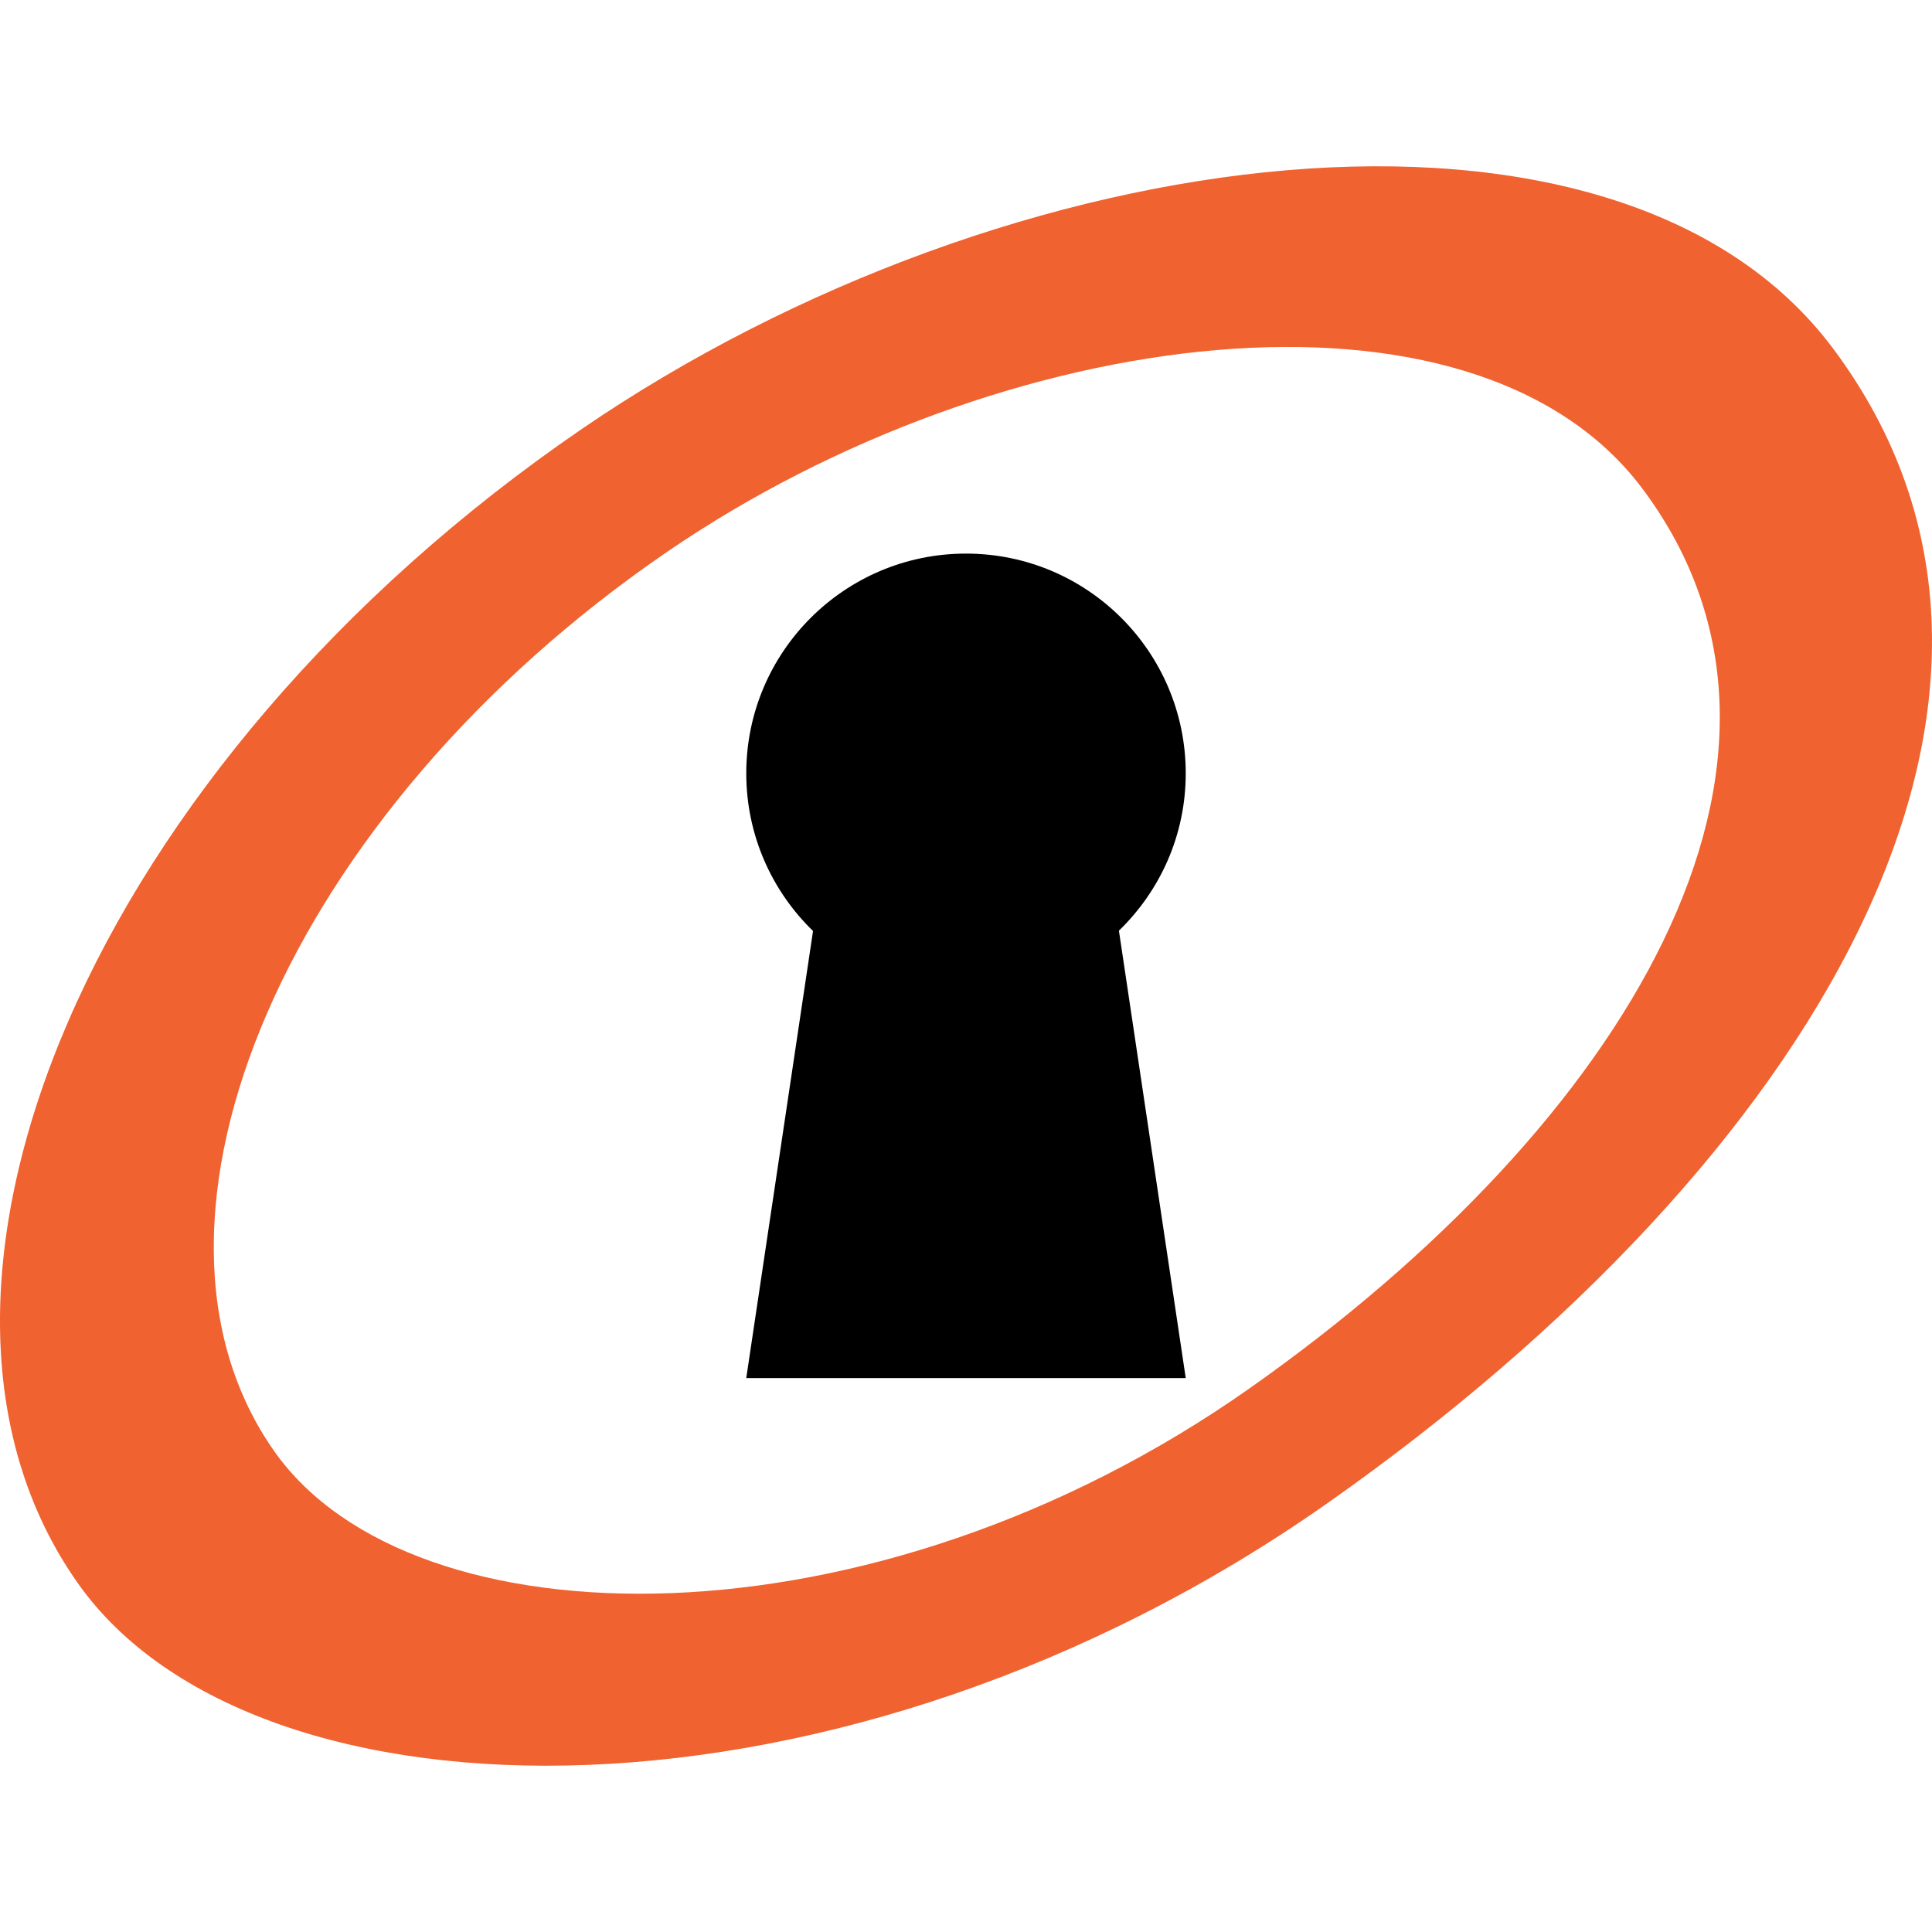
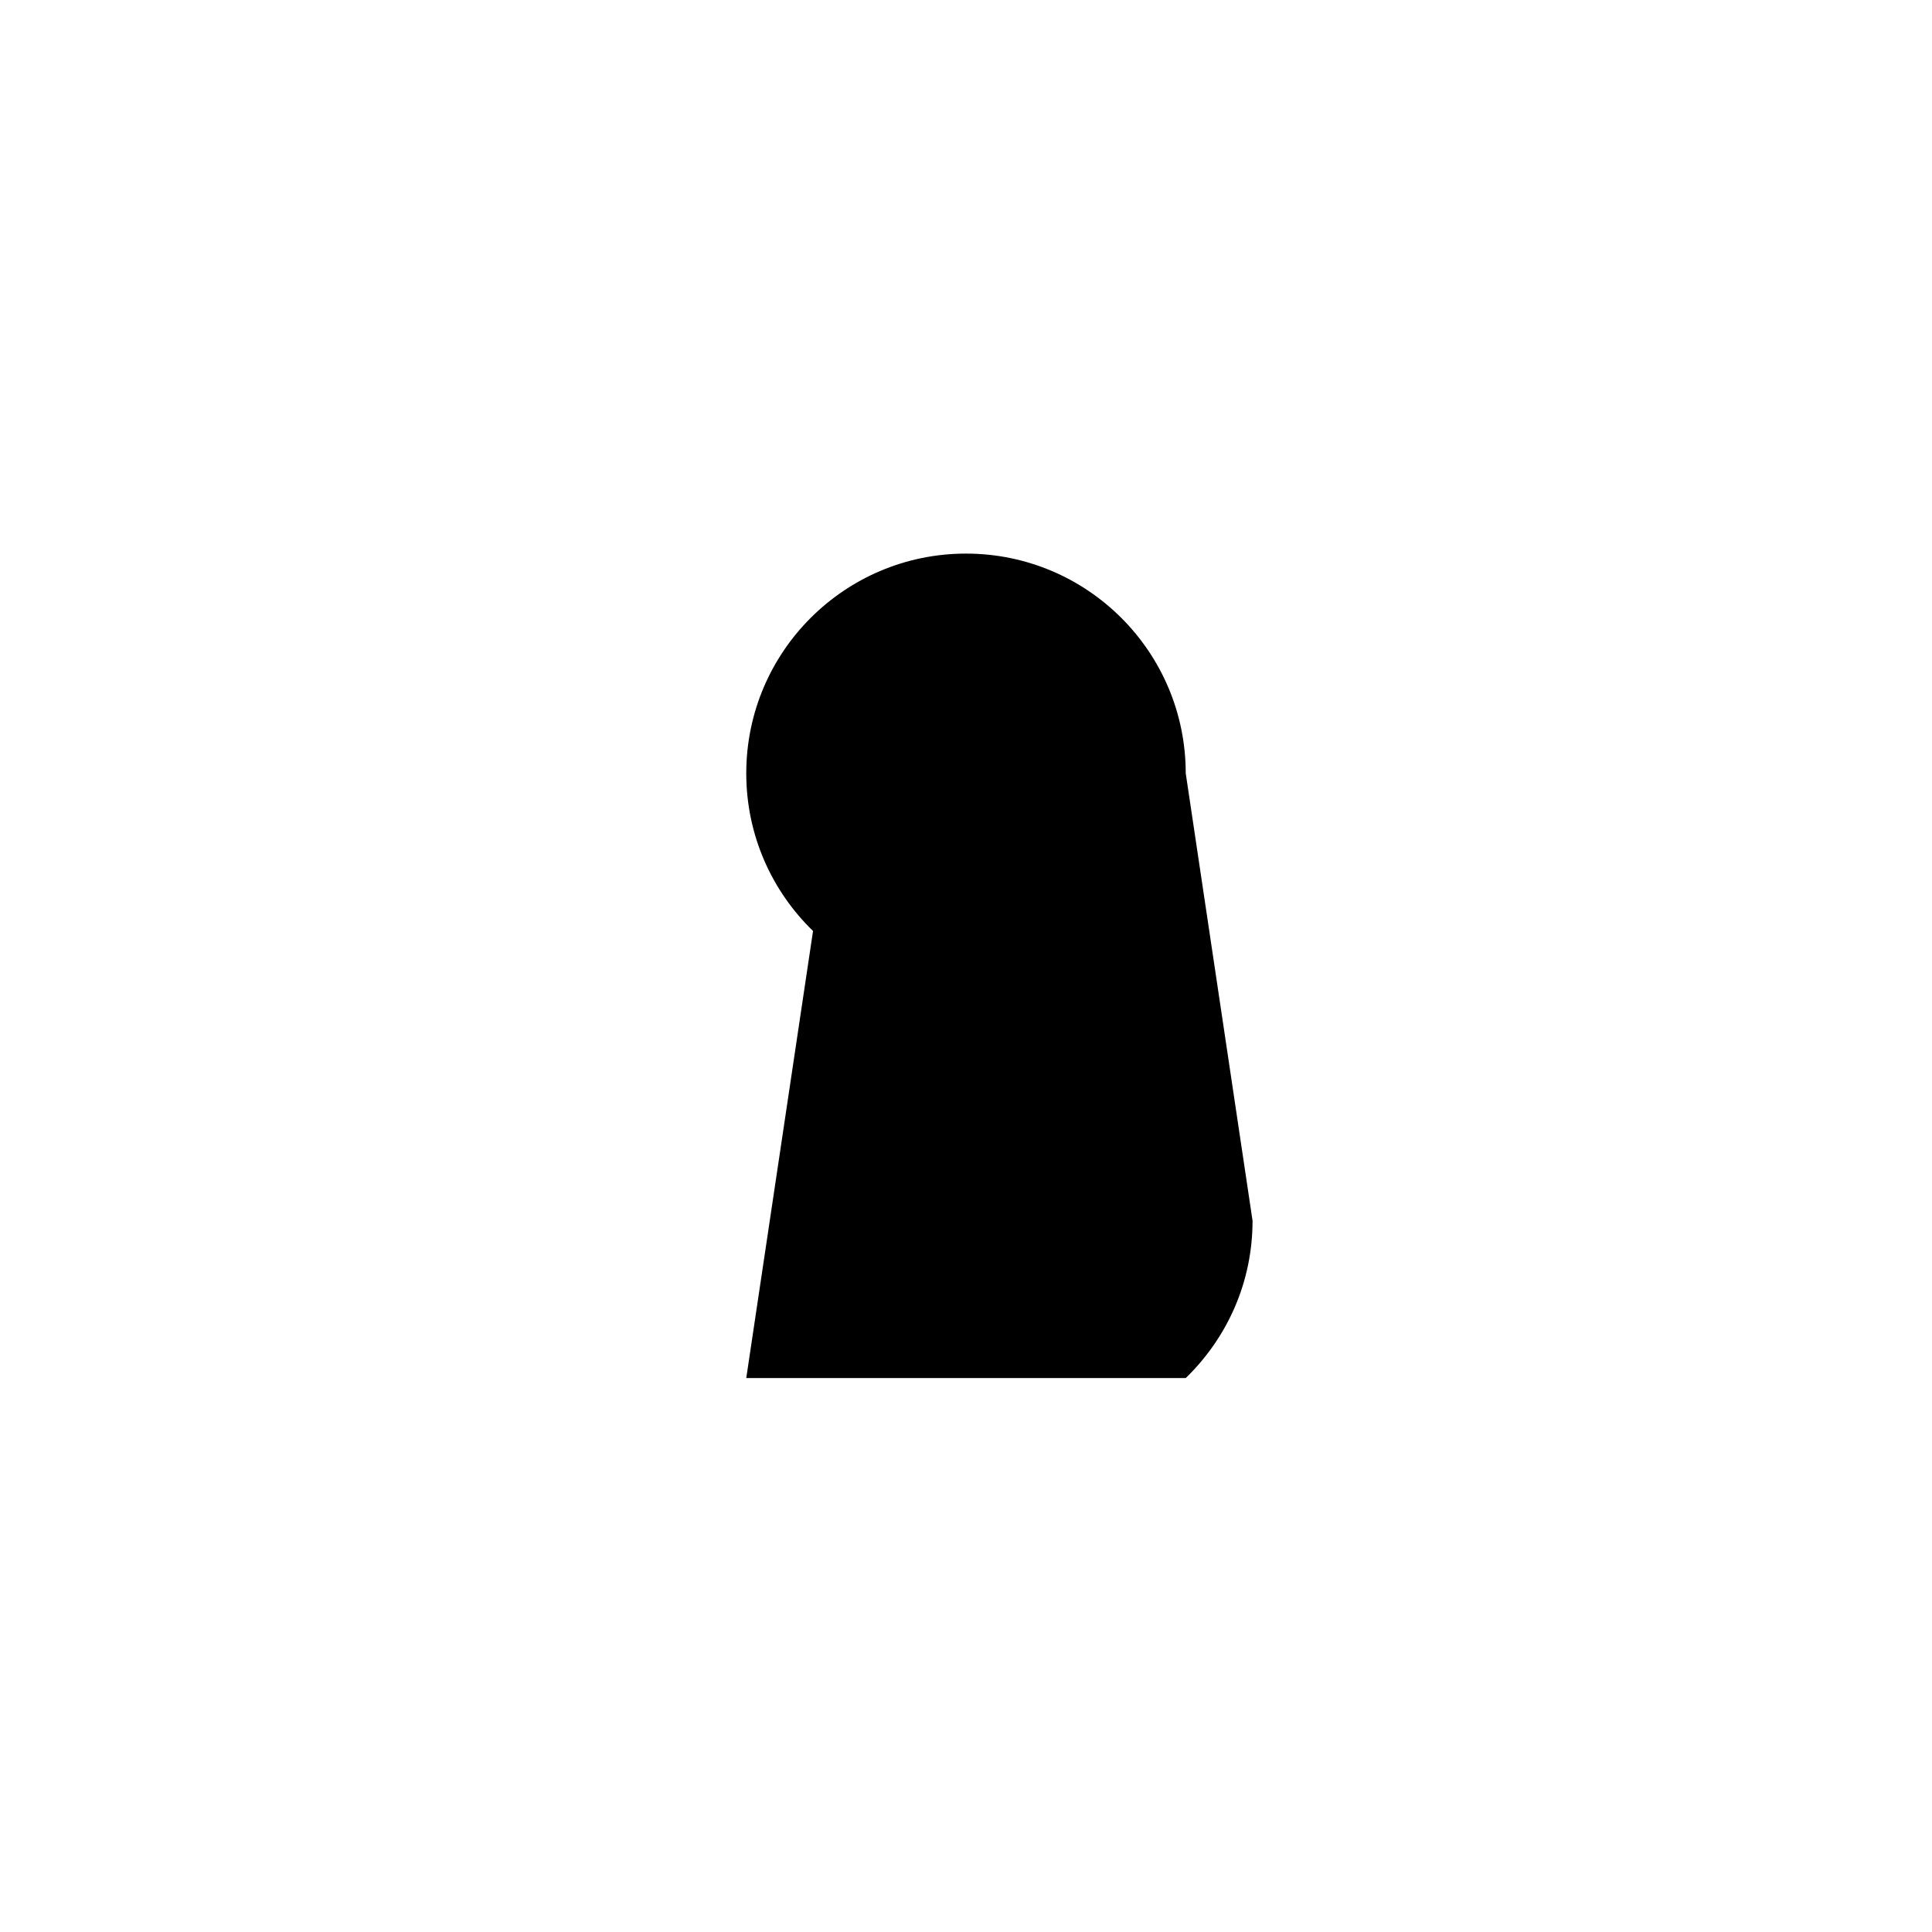
<svg xmlns="http://www.w3.org/2000/svg" width="1280" height="1280" viewBox="0 -110.171 1280 1280">
-   <path fill="#F0622F" d="M880.284 885.148c-321.05 225.987-711.262 220.048-828.699 53.612-137.922-195.465 9.913-543.037 333.929-764.751 283.627-194.076 685.246-245.063 828.695-53.614 172.285 229.937-12.877 538.765-333.925 764.753zm207.833-671.606c-111.82-149.239-424.89-109.493-645.984 41.793C189.556 428.164 74.316 699.102 181.83 851.472c91.544 129.74 395.722 134.373 645.983-41.79 250.268-176.163 394.606-416.901 260.304-596.14z" />
-   <path d="M785.58 402.182c0-80.407-65.17-145.581-145.58-145.581-80.407 0-145.581 65.173-145.581 145.581 0 41.028 16.994 78.065 44.298 104.525-.011-.009-.022-.268-.031-.277l-44.267 296.398H785.58l-44.268-296.397c27.287-26.459 44.268-63.235 44.268-104.249z" />
+   <path d="M785.58 402.182c0-80.407-65.17-145.581-145.58-145.581-80.407 0-145.581 65.173-145.581 145.581 0 41.028 16.994 78.065 44.298 104.525-.011-.009-.022-.268-.031-.277l-44.267 296.398H785.58c27.287-26.459 44.268-63.235 44.268-104.249z" />
</svg>